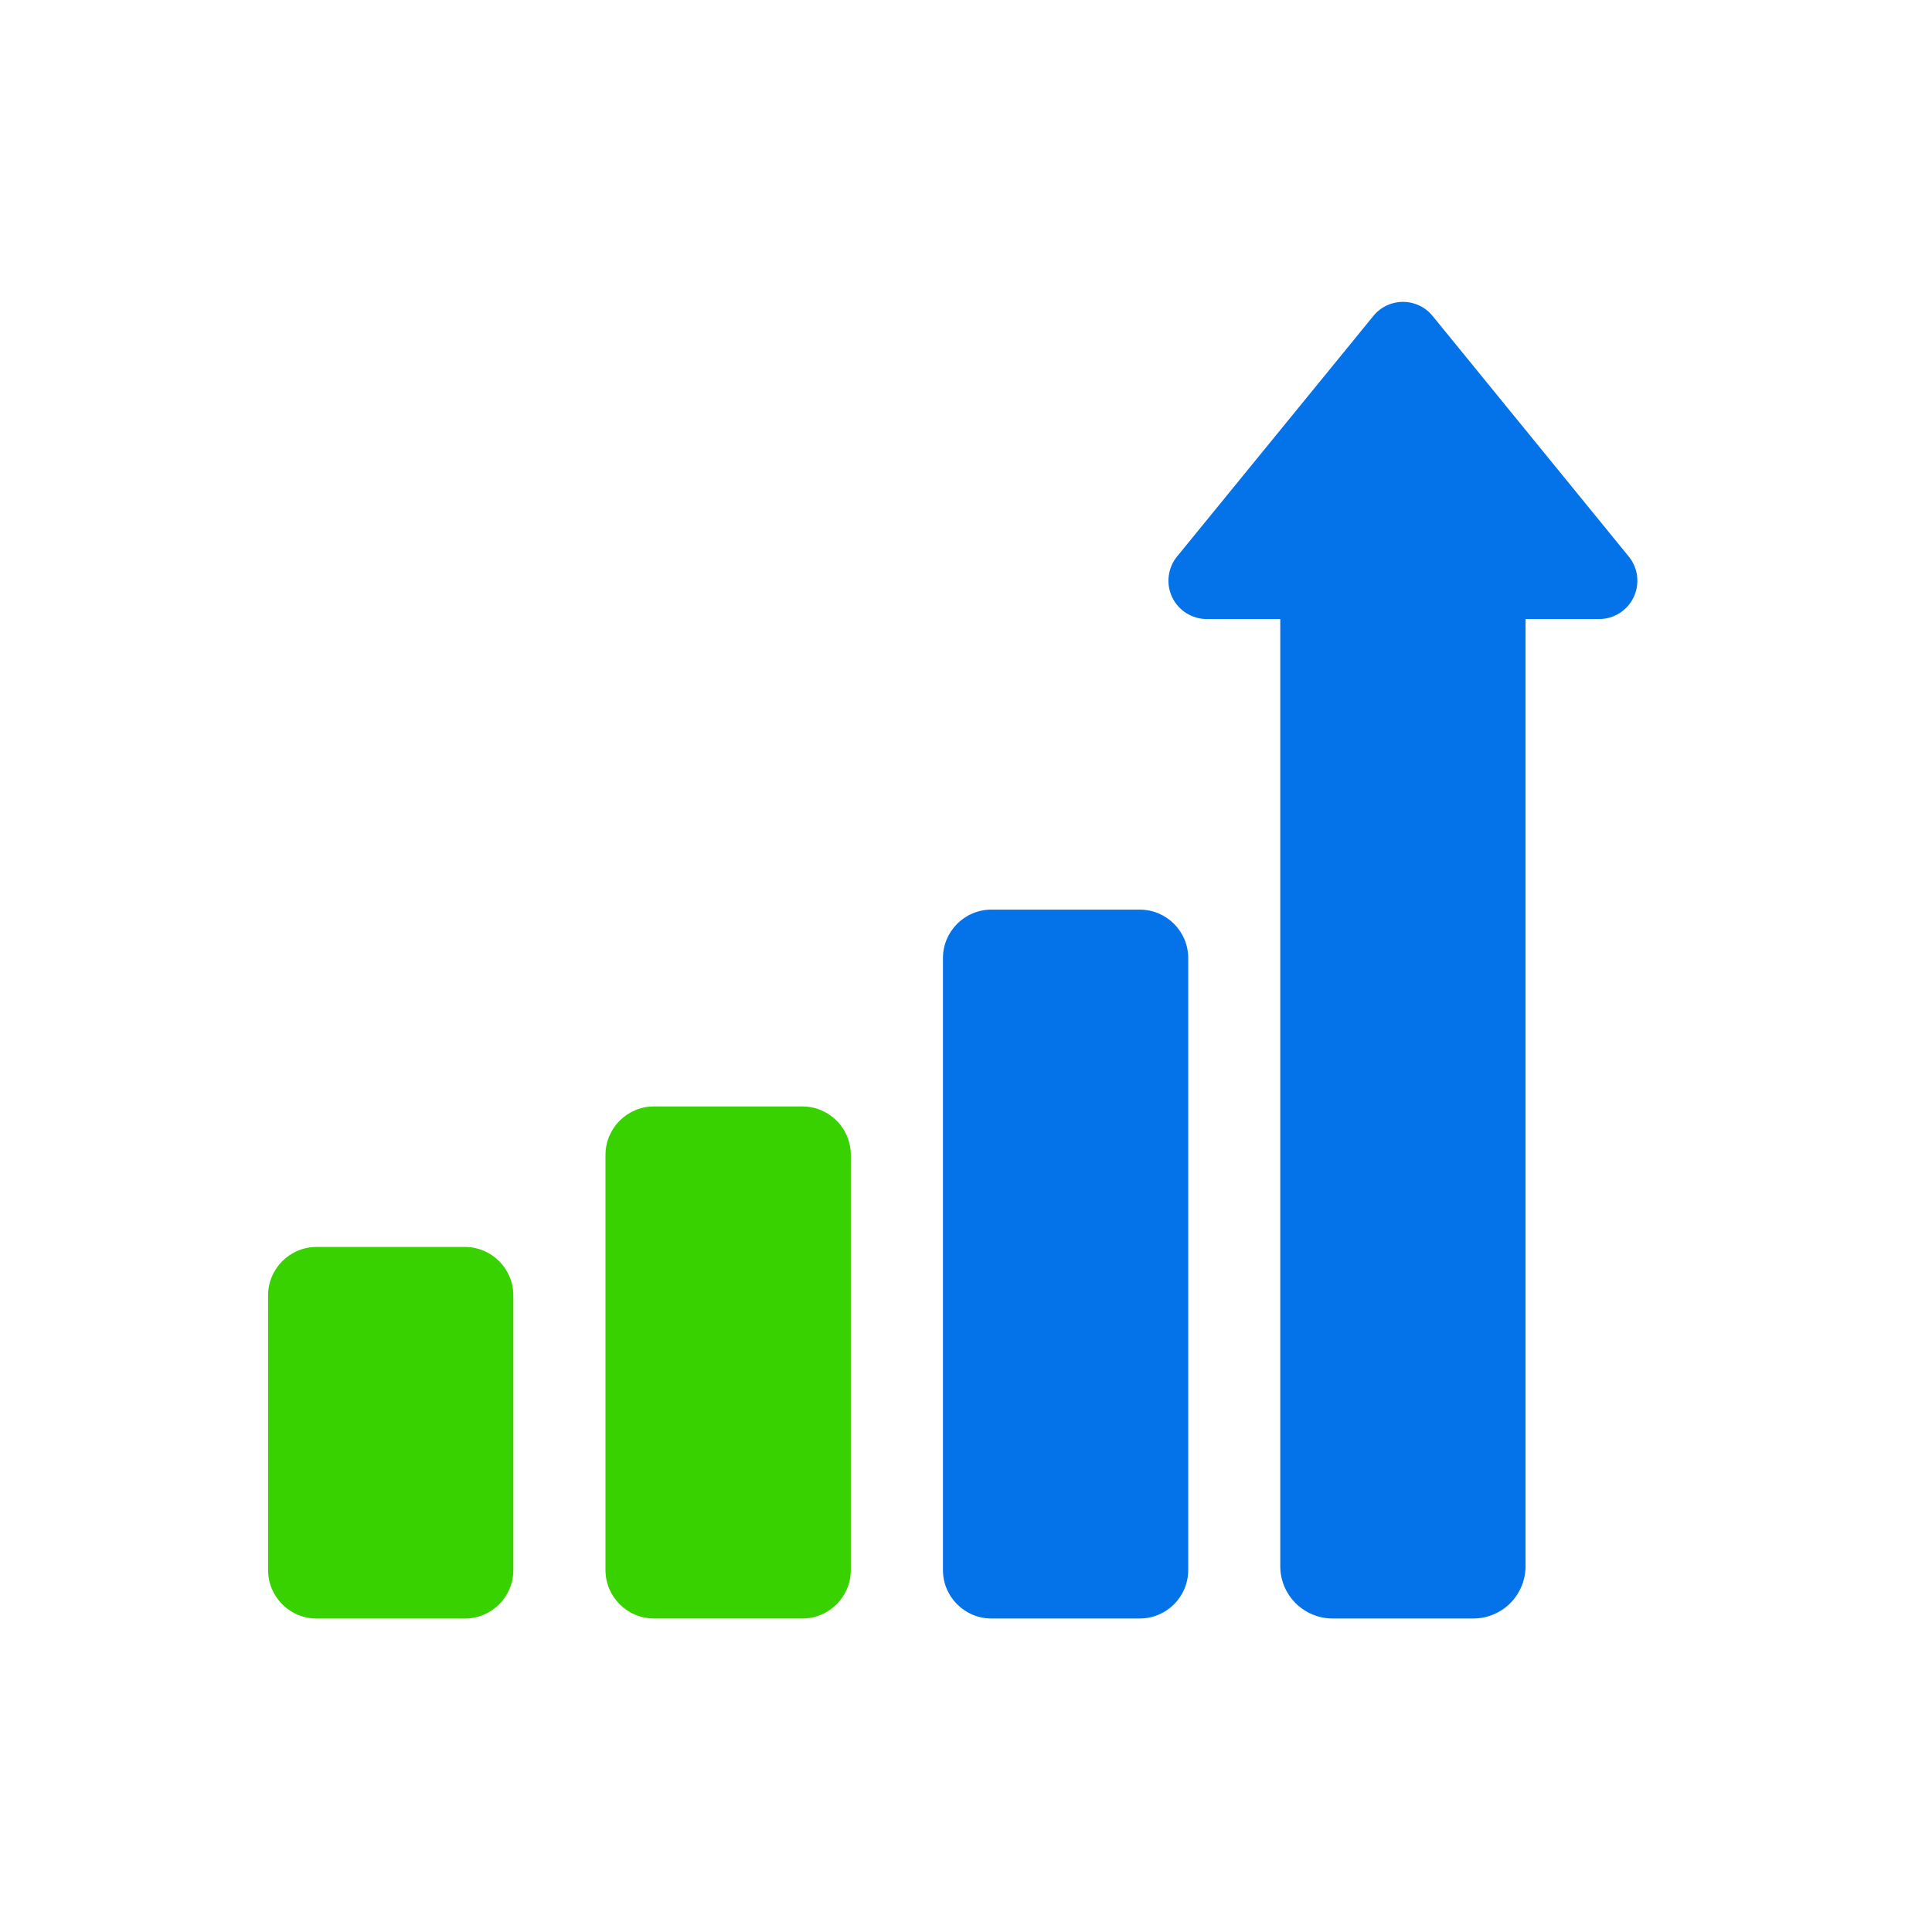
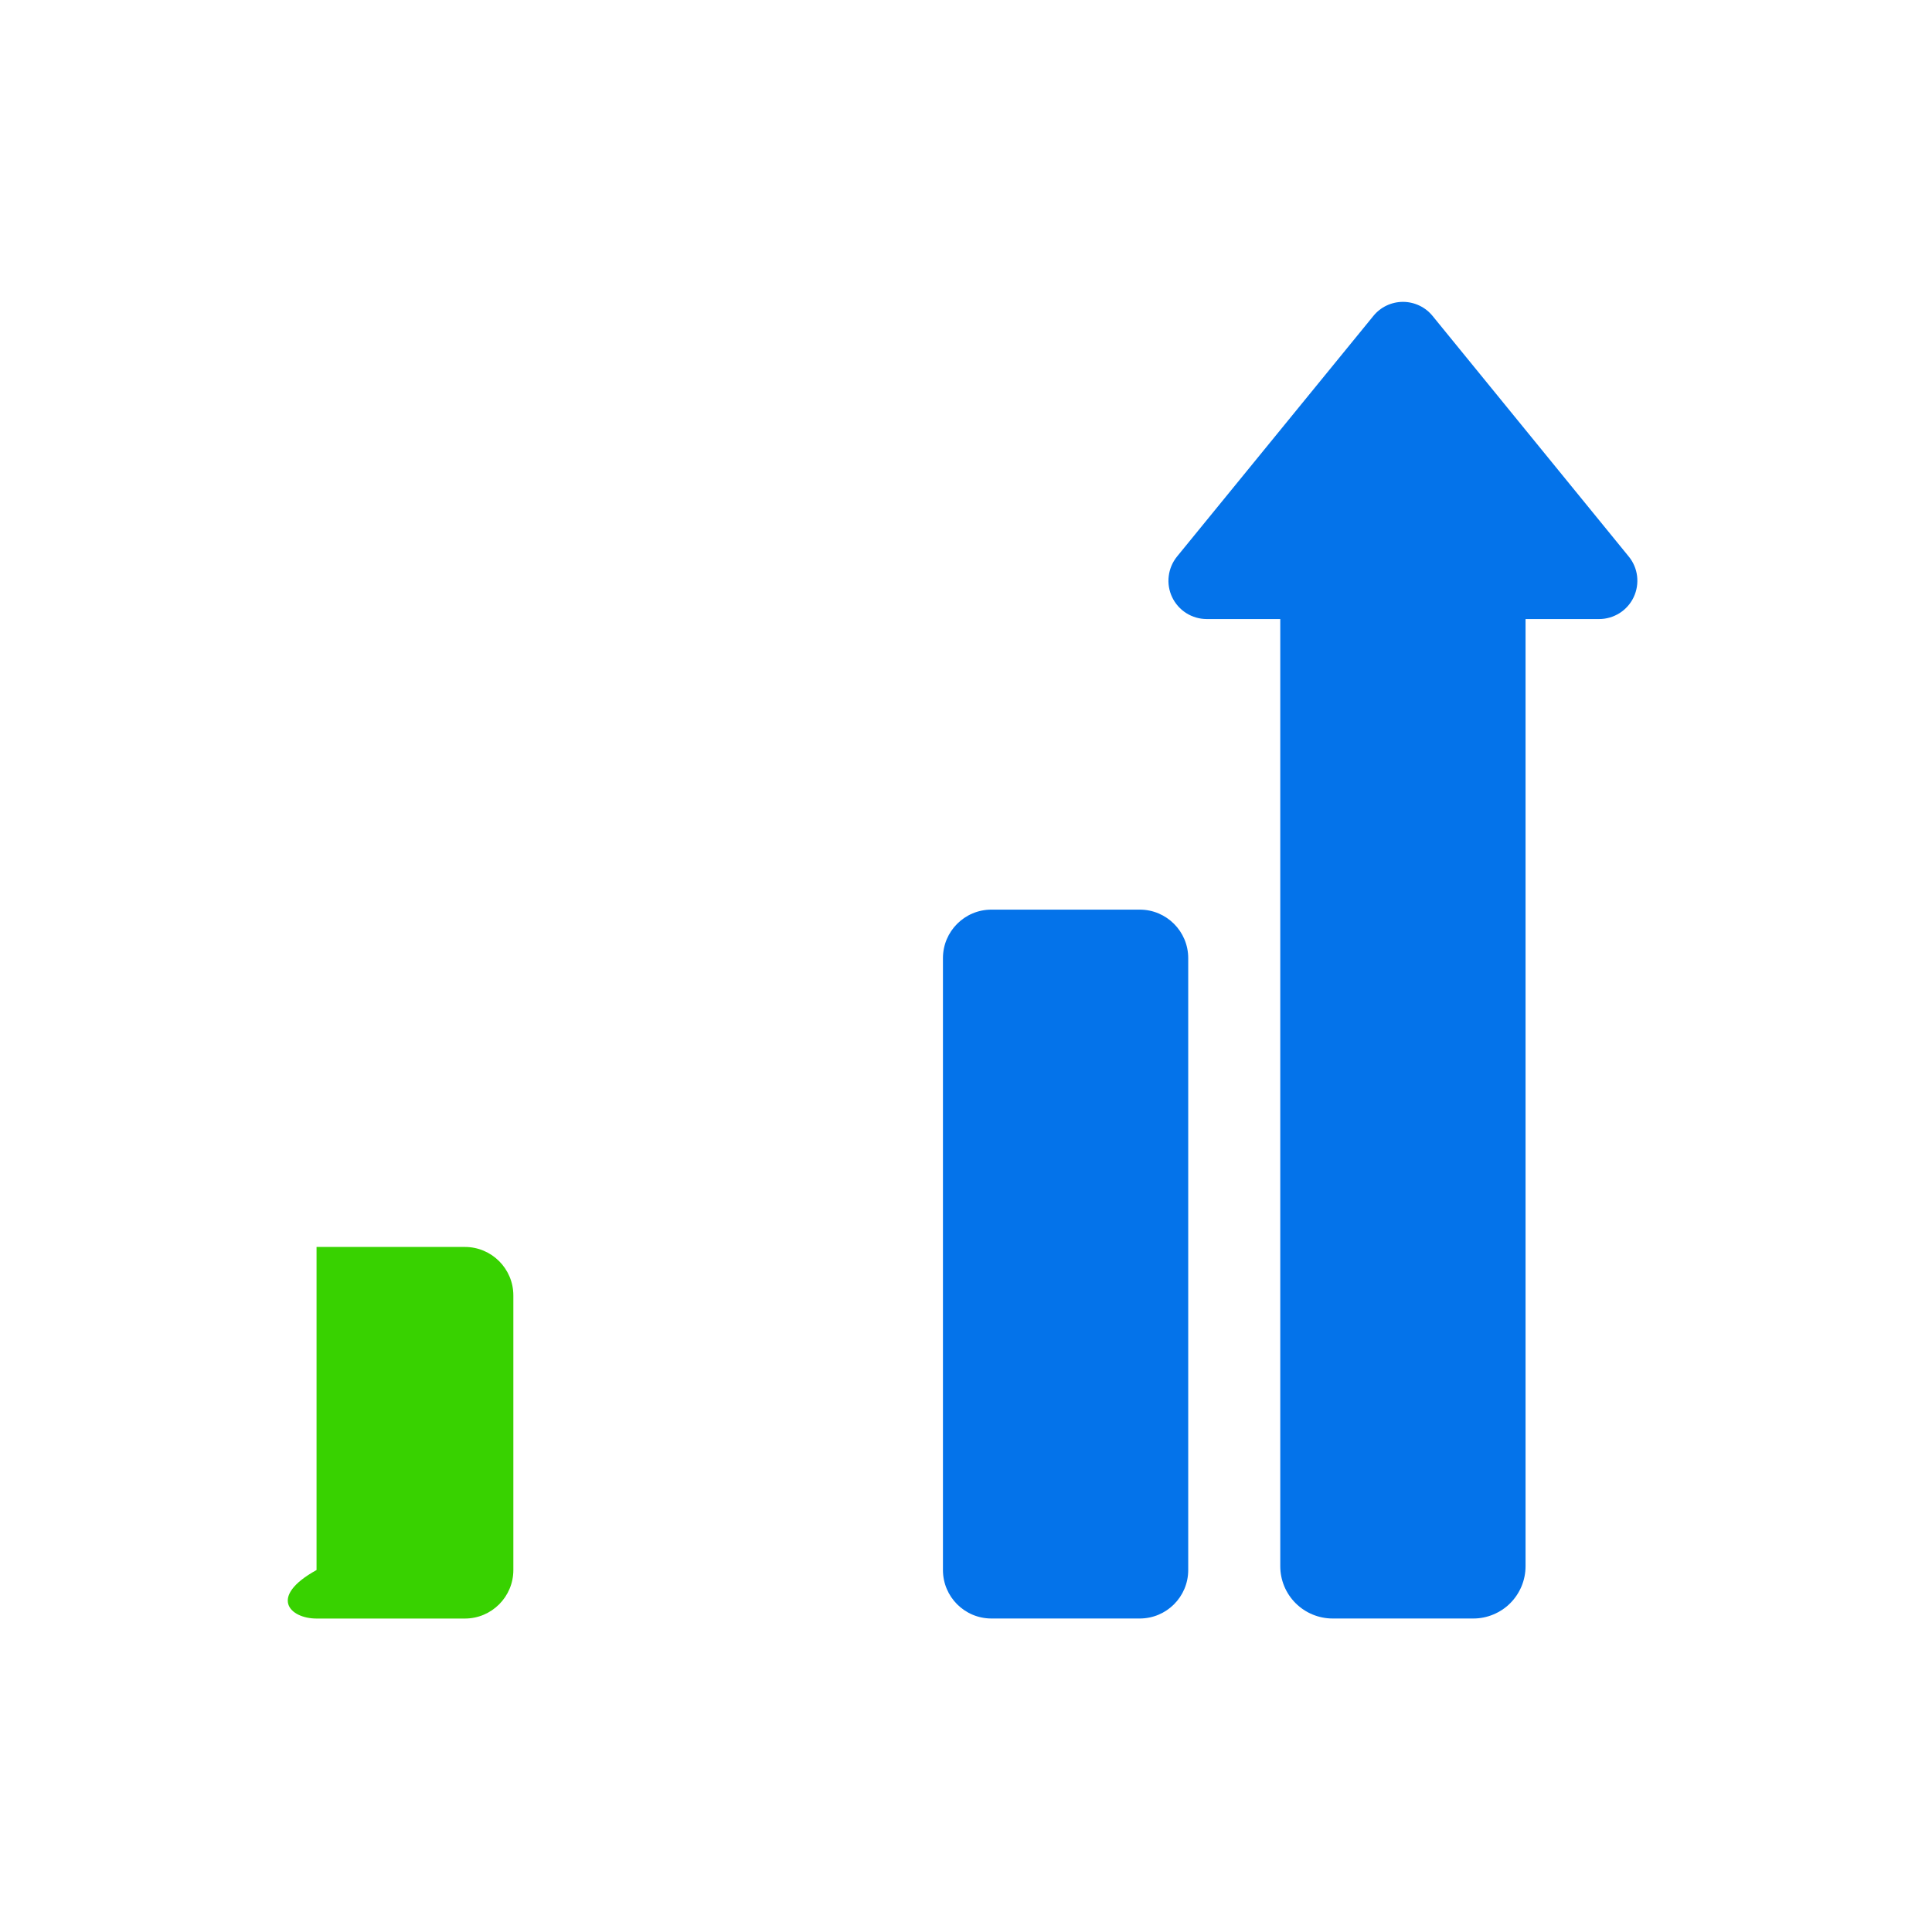
<svg xmlns="http://www.w3.org/2000/svg" width="45" height="45" viewBox="0 0 45 45" fill="none">
-   <path d="M10.828 29.044H7.373C6.75 29.044 6.244 29.55 6.244 30.174V36.569C6.244 37.193 6.75 37.699 7.373 37.699H10.828C11.451 37.699 11.957 37.193 11.957 36.569V30.174C11.957 29.55 11.451 29.044 10.828 29.044Z" fill="#38D200" />
-   <path d="M18.687 25.771H15.233C14.609 25.771 14.103 26.277 14.103 26.901V36.569C14.103 37.193 14.609 37.698 15.233 37.698H18.687C19.311 37.698 19.817 37.193 19.817 36.569V26.901C19.817 26.277 19.311 25.771 18.687 25.771Z" fill="#38D200" />
+   <path d="M10.828 29.044H7.373V36.569C6.244 37.193 6.75 37.699 7.373 37.699H10.828C11.451 37.699 11.957 37.193 11.957 36.569V30.174C11.957 29.55 11.451 29.044 10.828 29.044Z" fill="#38D200" />
  <path d="M26.547 21.187H23.092C22.468 21.187 21.963 21.693 21.963 22.317V36.569C21.963 37.192 22.468 37.698 23.092 37.698H26.547C27.17 37.698 27.676 37.192 27.676 36.569V22.317C27.676 21.693 27.17 21.187 26.547 21.187Z" fill="#0473EA" />
  <path d="M37.936 12.962L33.37 7.362C33.286 7.258 33.181 7.175 33.061 7.118C32.941 7.061 32.81 7.031 32.678 7.031C32.545 7.031 32.414 7.061 32.294 7.118C32.175 7.175 32.069 7.258 31.986 7.362L27.416 12.962C27.31 13.093 27.242 13.251 27.222 13.419C27.201 13.587 27.229 13.757 27.301 13.909C27.374 14.062 27.488 14.191 27.631 14.281C27.774 14.371 27.939 14.419 28.108 14.419H29.82V36.481C29.82 36.804 29.949 37.114 30.178 37.342C30.407 37.57 30.717 37.698 31.04 37.698H34.313C34.473 37.699 34.632 37.667 34.779 37.606C34.927 37.545 35.062 37.456 35.175 37.343C35.288 37.23 35.378 37.095 35.44 36.947C35.501 36.8 35.533 36.641 35.533 36.481V14.419H37.247C37.416 14.419 37.581 14.37 37.724 14.28C37.866 14.19 37.98 14.061 38.052 13.908C38.124 13.755 38.151 13.586 38.131 13.418C38.111 13.251 38.043 13.092 37.936 12.962Z" fill="#0473EA" />
</svg>